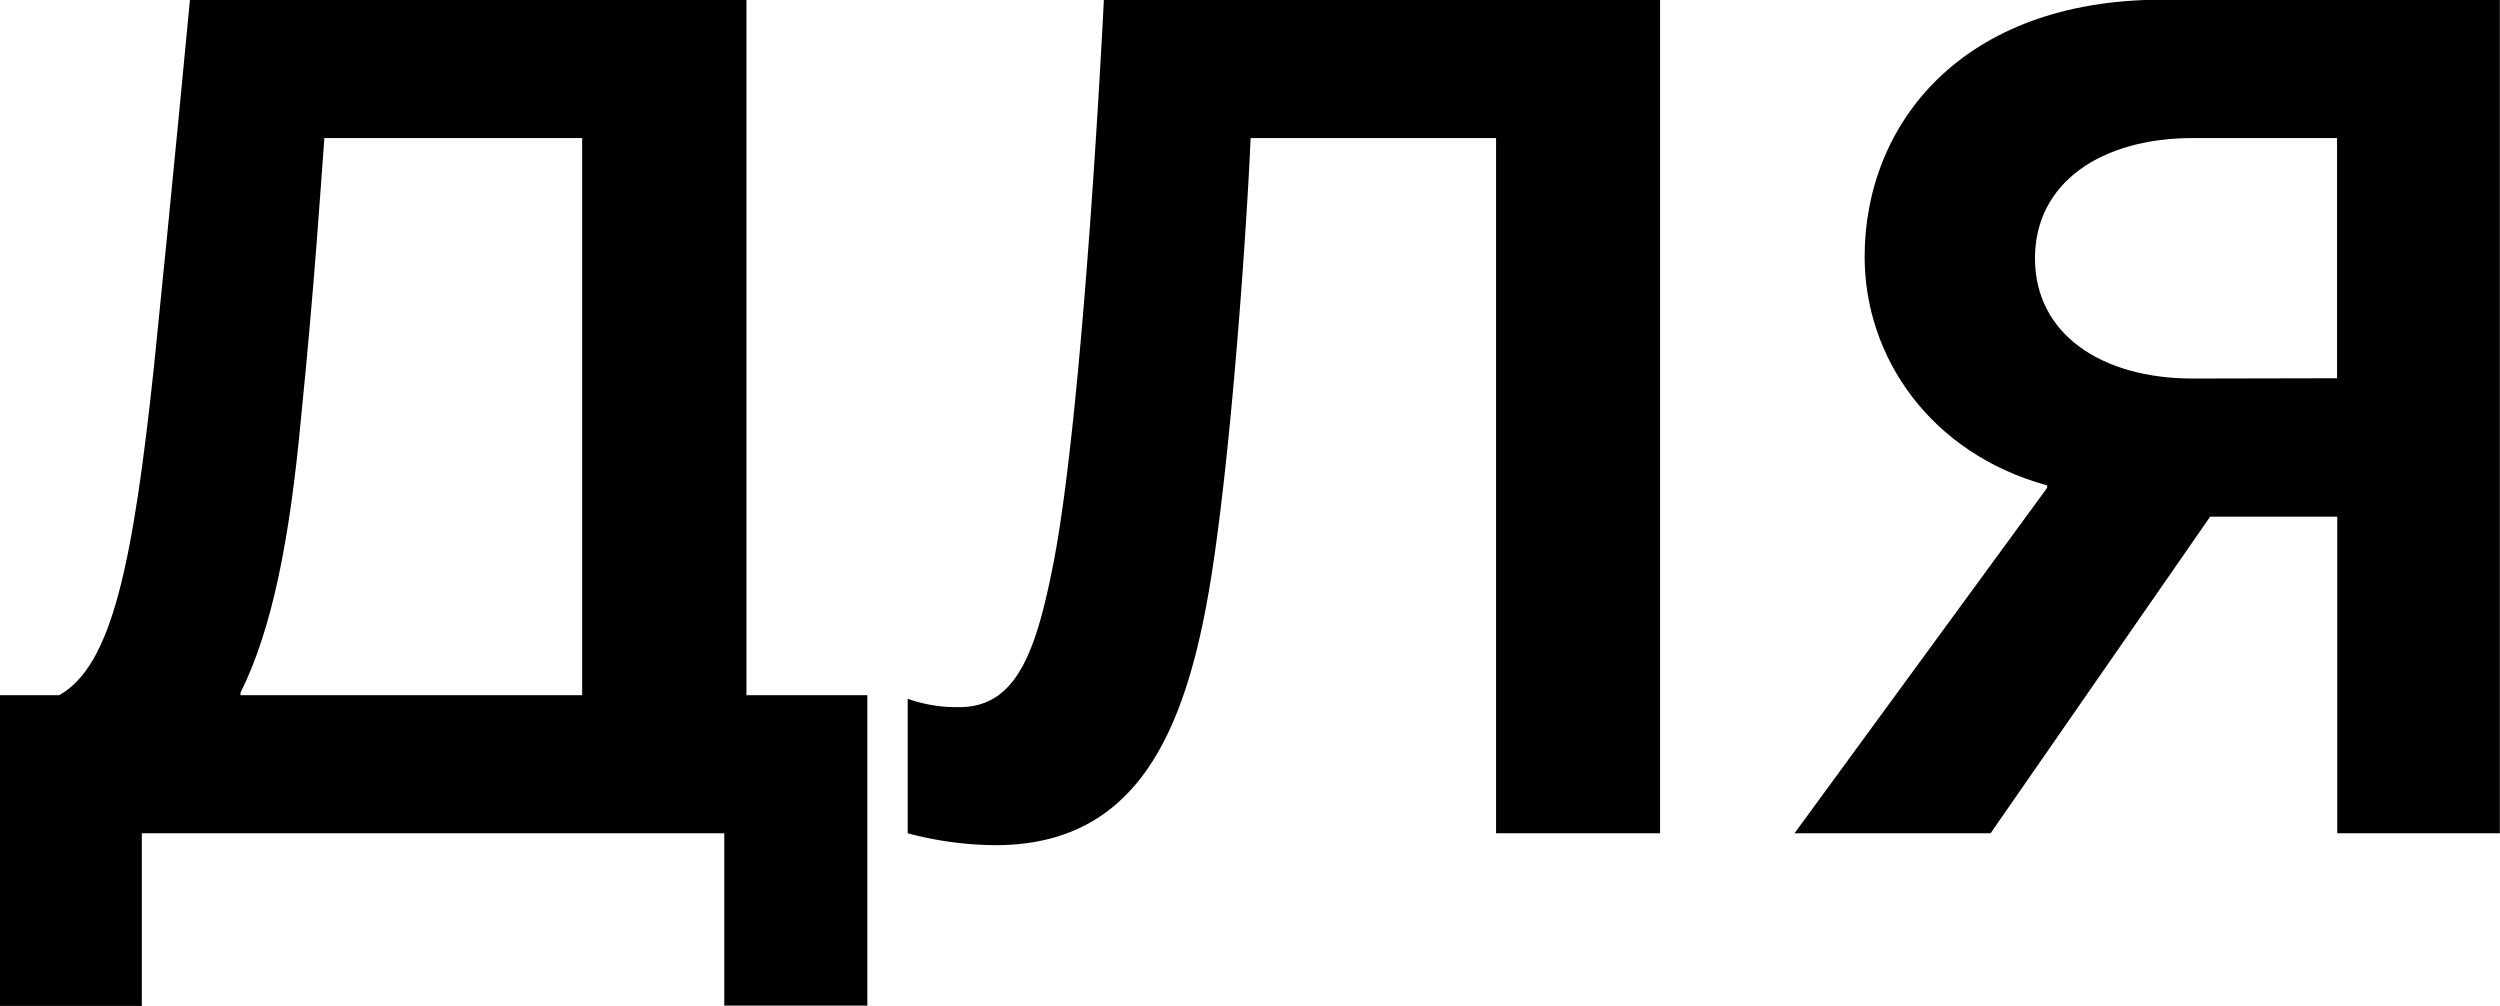
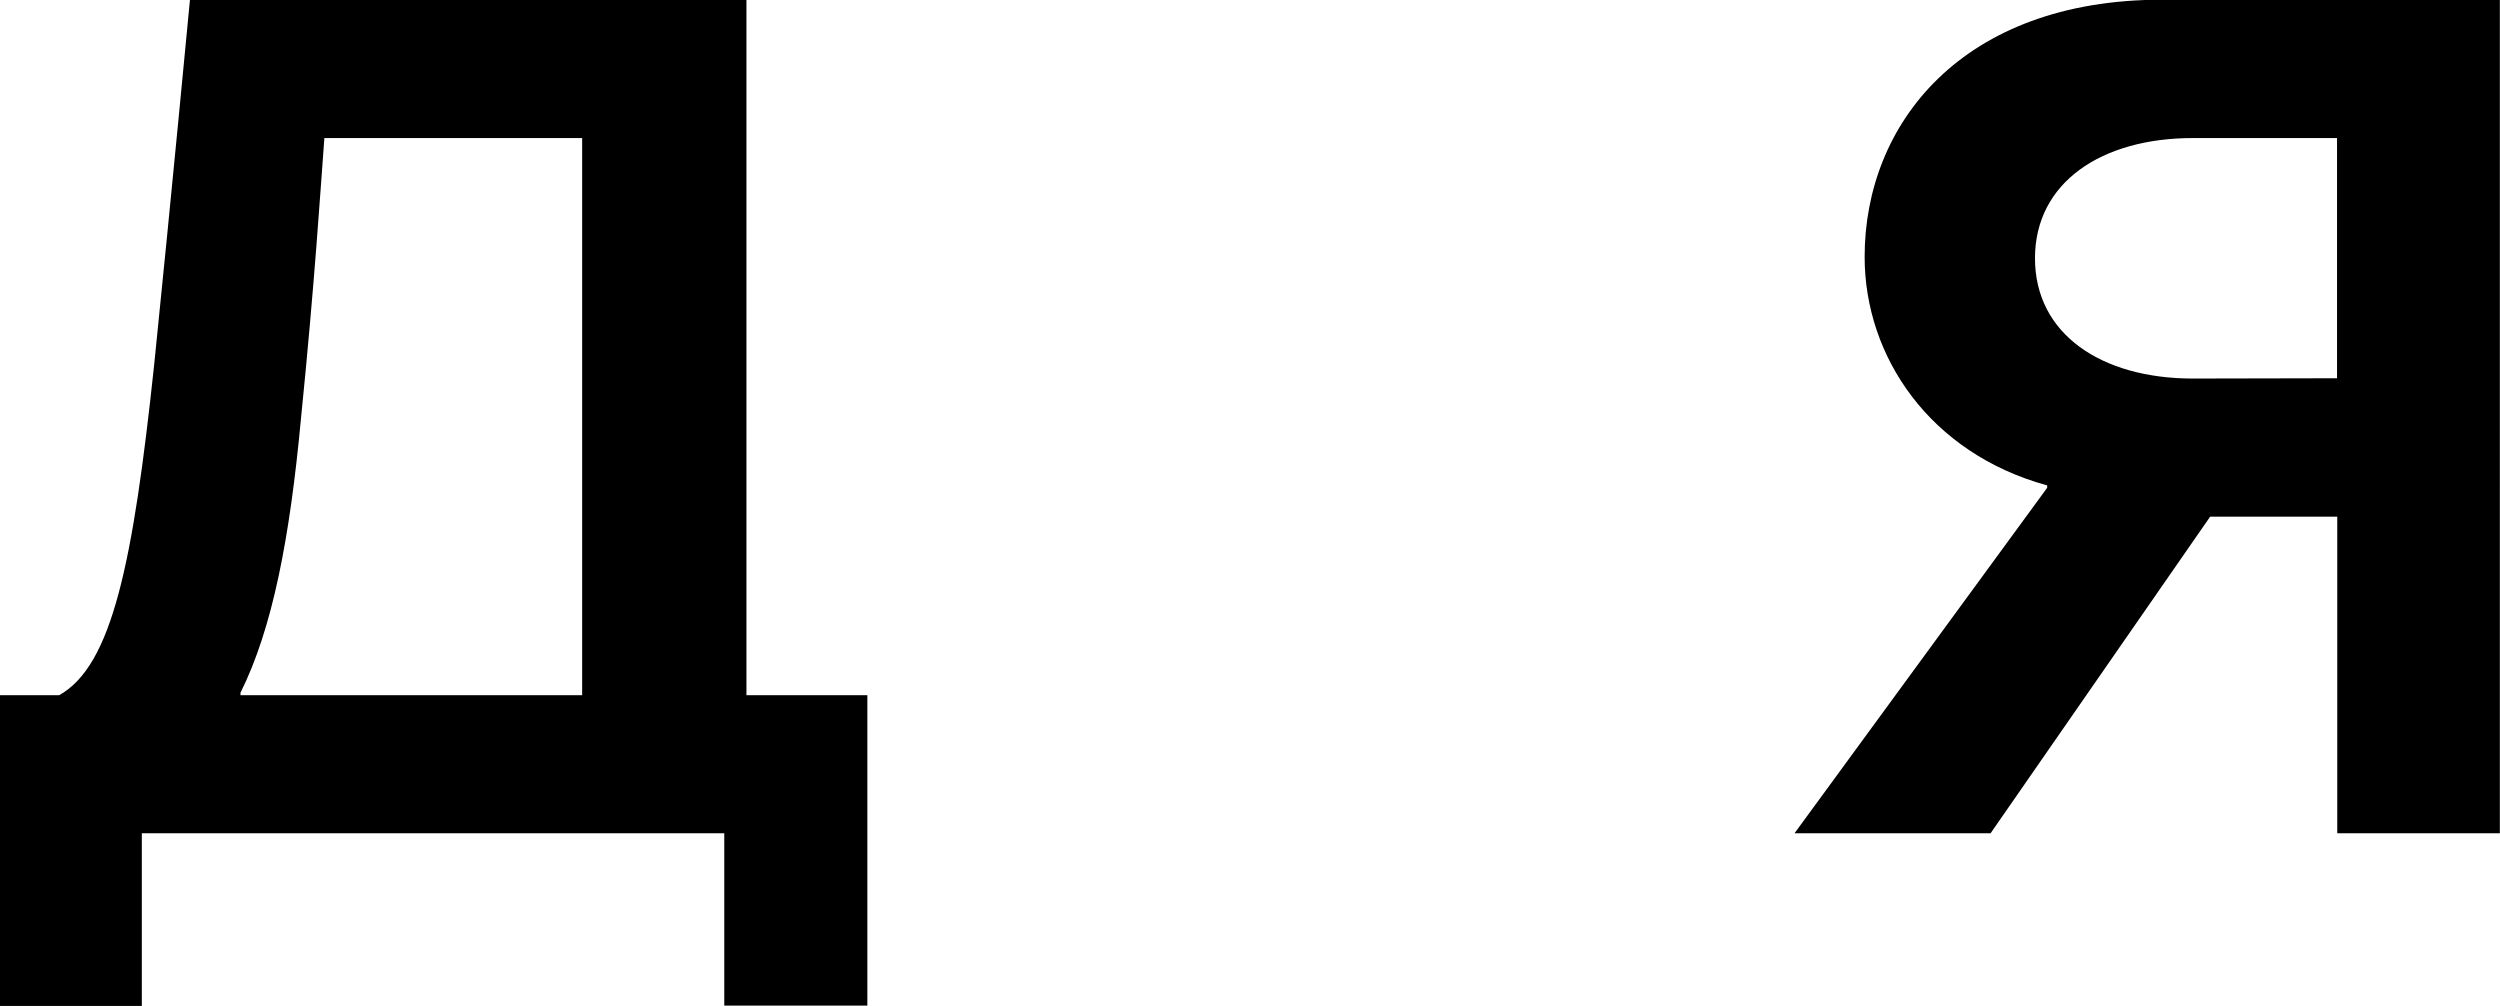
<svg xmlns="http://www.w3.org/2000/svg" viewBox="0 0 338.27 136.11">
  <g id="Слой_2" data-name="Слой 2">
    <g id="Слой_1-2" data-name="Слой 1">
      <path d="M0,94.07H8c7.18-4,10-17.88,12.85-44.62C23.2,26.42,25.7,0,25.7,0H101V94.07h16.36v42H98V112.75H19.19v23.36H0Zm32.54,0H78.77V18.68H43.89c-.5,6.61-1.33,19.82-3.17,38-1.5,16.11-3.84,28.35-8.18,37.05Z" />
-       <path d="M122.82,112.75V94.55a19.52,19.52,0,0,0,7,1.13c7.68,0,10.35-7.41,12.69-19.33C146.69,55.09,149.36,0,149.36,0h75.26V112.75H202.43V18.68H169.22c-.5,11.6-2.51,41.56-5.34,59.44-3.34,20.94-10,36.24-29.21,36.24A47.39,47.39,0,0,1,122.82,112.75Z" />
      <path d="M277,66v-.32c-15.85-4.35-24.7-17.4-24.7-30.93,0-18,13.19-34.79,40.22-34.79h45.73V112.75h-22V69.91H299.05l-29.71,42.84H242.81Zm39.22-14.82V18.68H296.71c-12.35,0-21.36,6-21.36,16.27s9,16.27,21.36,16.27Z" />
    </g>
  </g>
</svg>